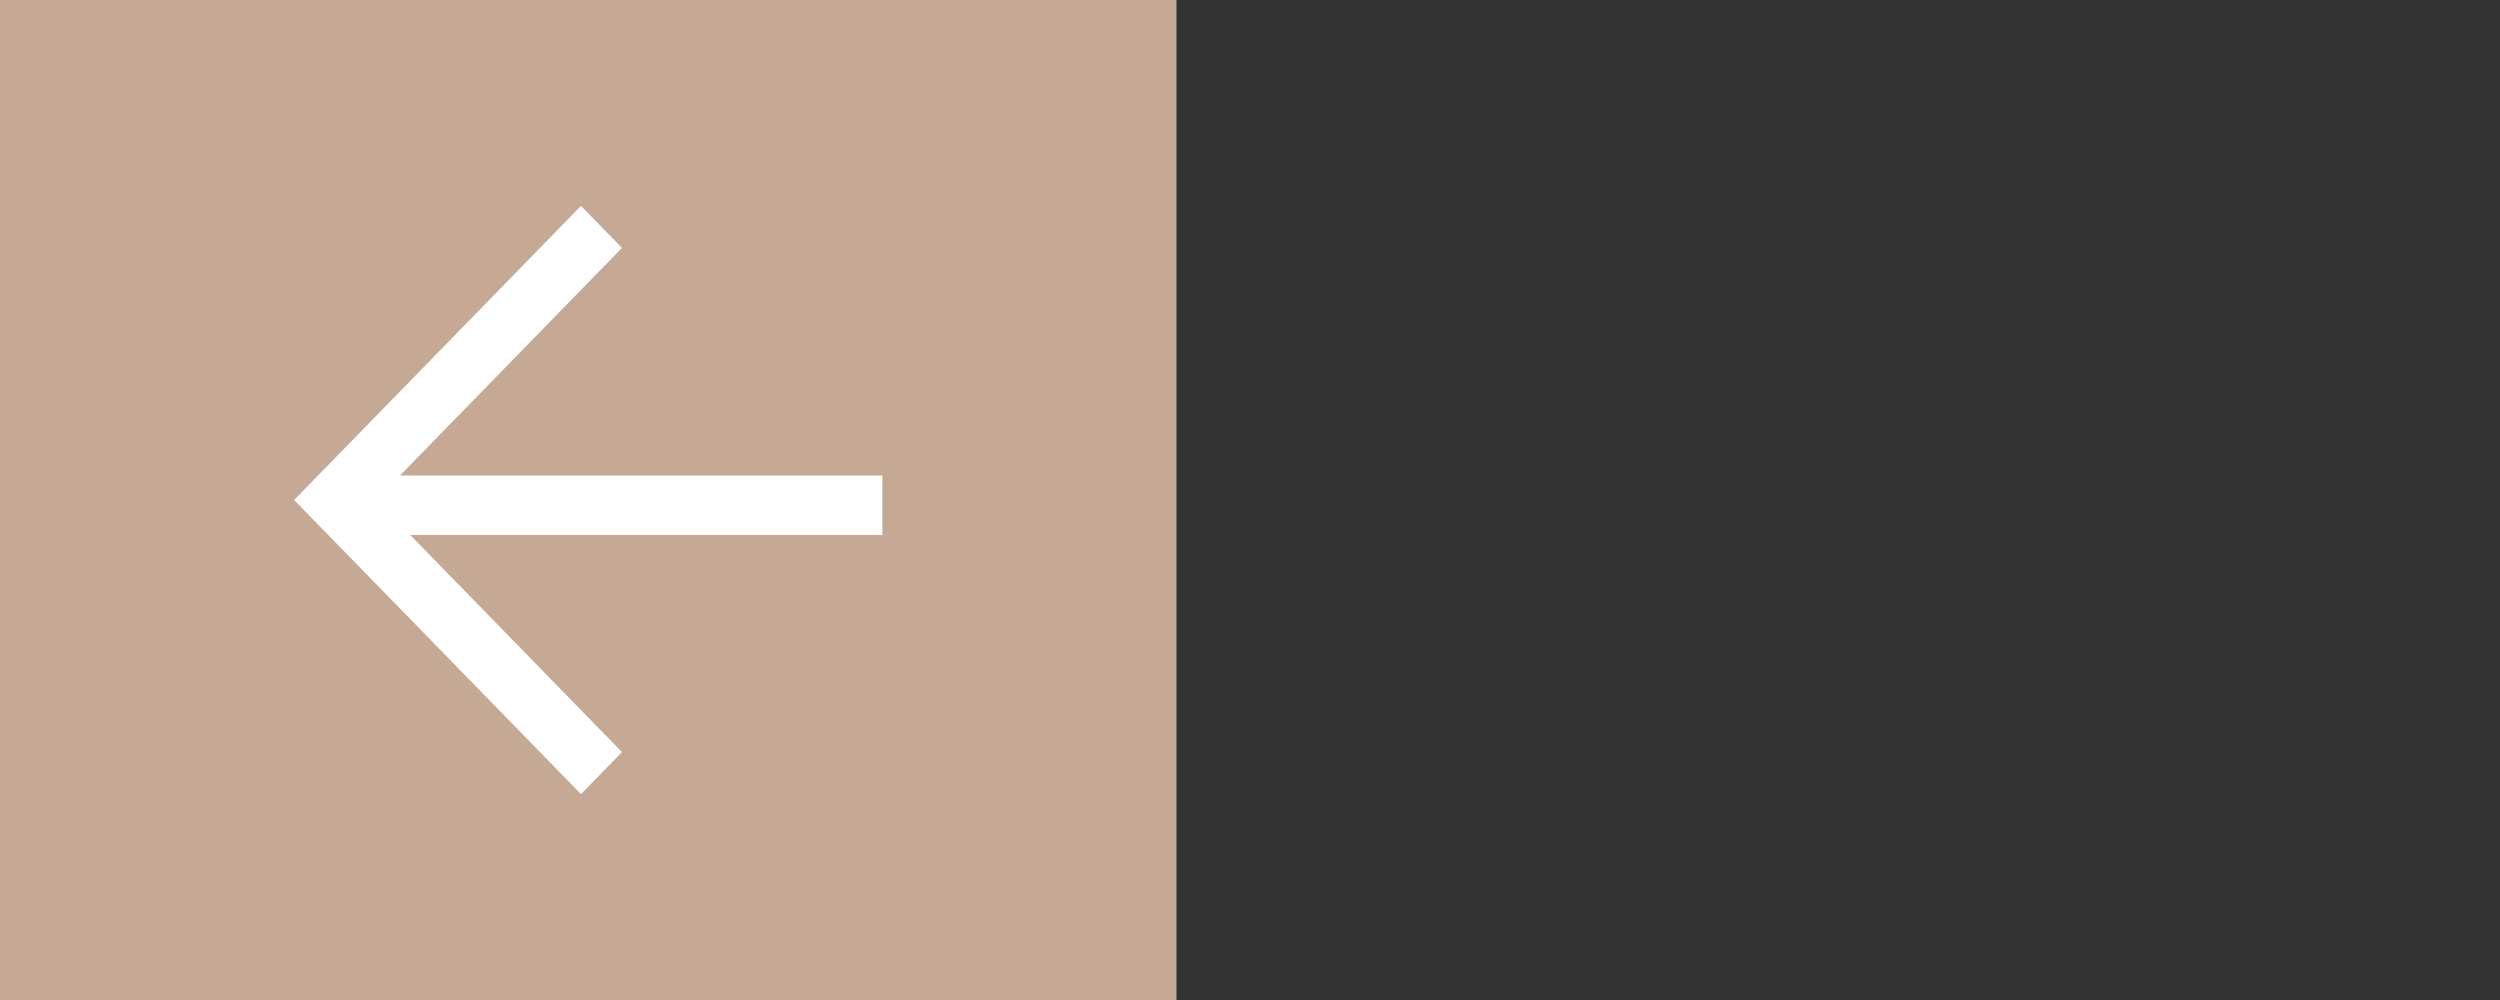
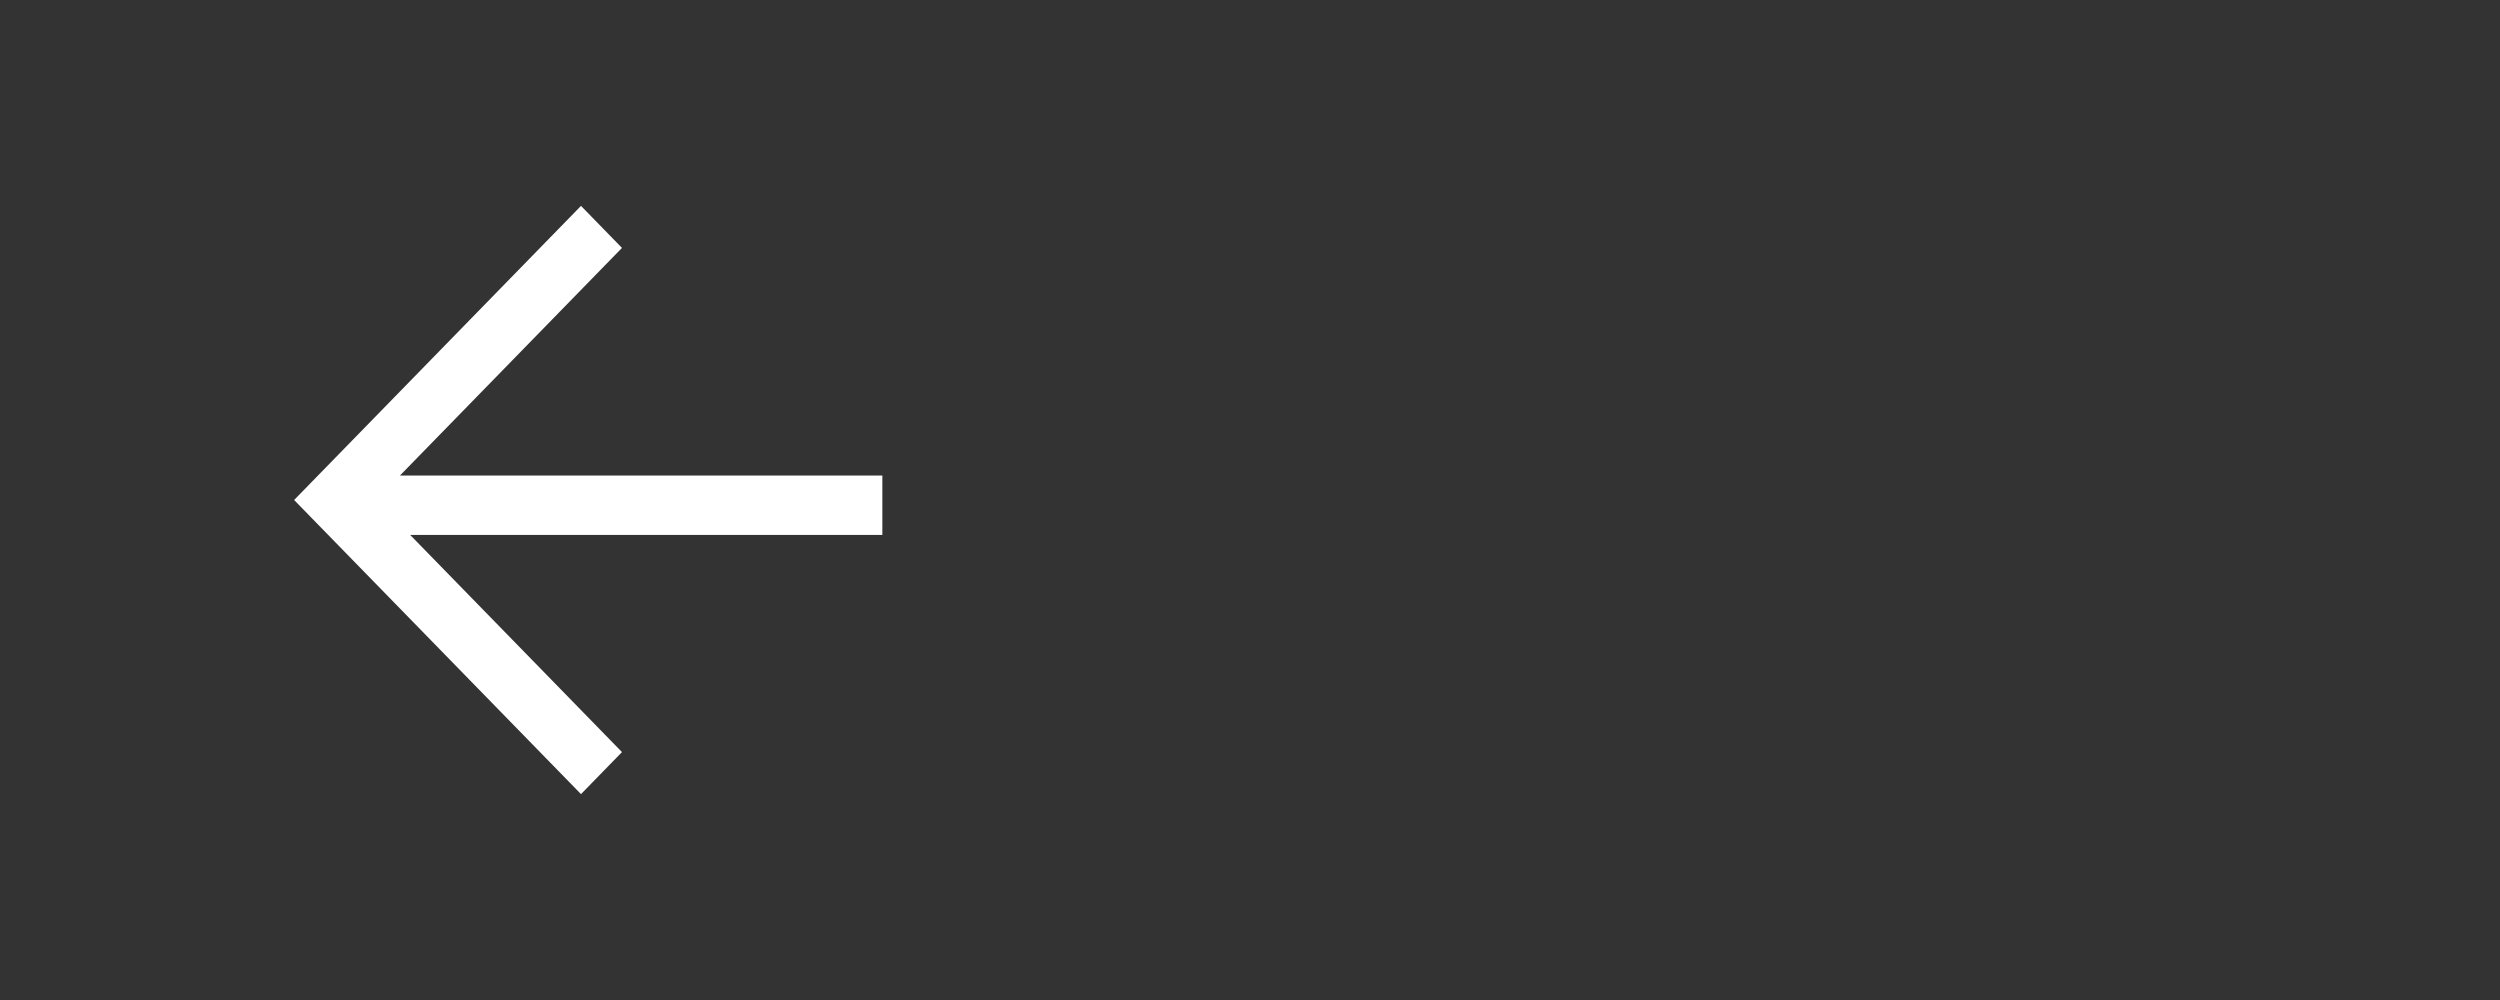
<svg xmlns="http://www.w3.org/2000/svg" width="85" height="34" viewBox="0 0 85 34" fill="none">
  <rect x="0" y="0" width="85" height="34" fill="#333333" stroke="none" />
-   <rect x="-0.5" y="0.5" width="39" height="33" transform="matrix(-1 0 0 1 39 0)" fill="#C5A995" stroke="#C5A995" />
  <path d="M19.754 7L10 17L19.754 27L21.147 25.571L13.946 18.188L30 18.188L30 16.168H13.598L21.147 8.429L19.754 7Z" fill="white" />
</svg>